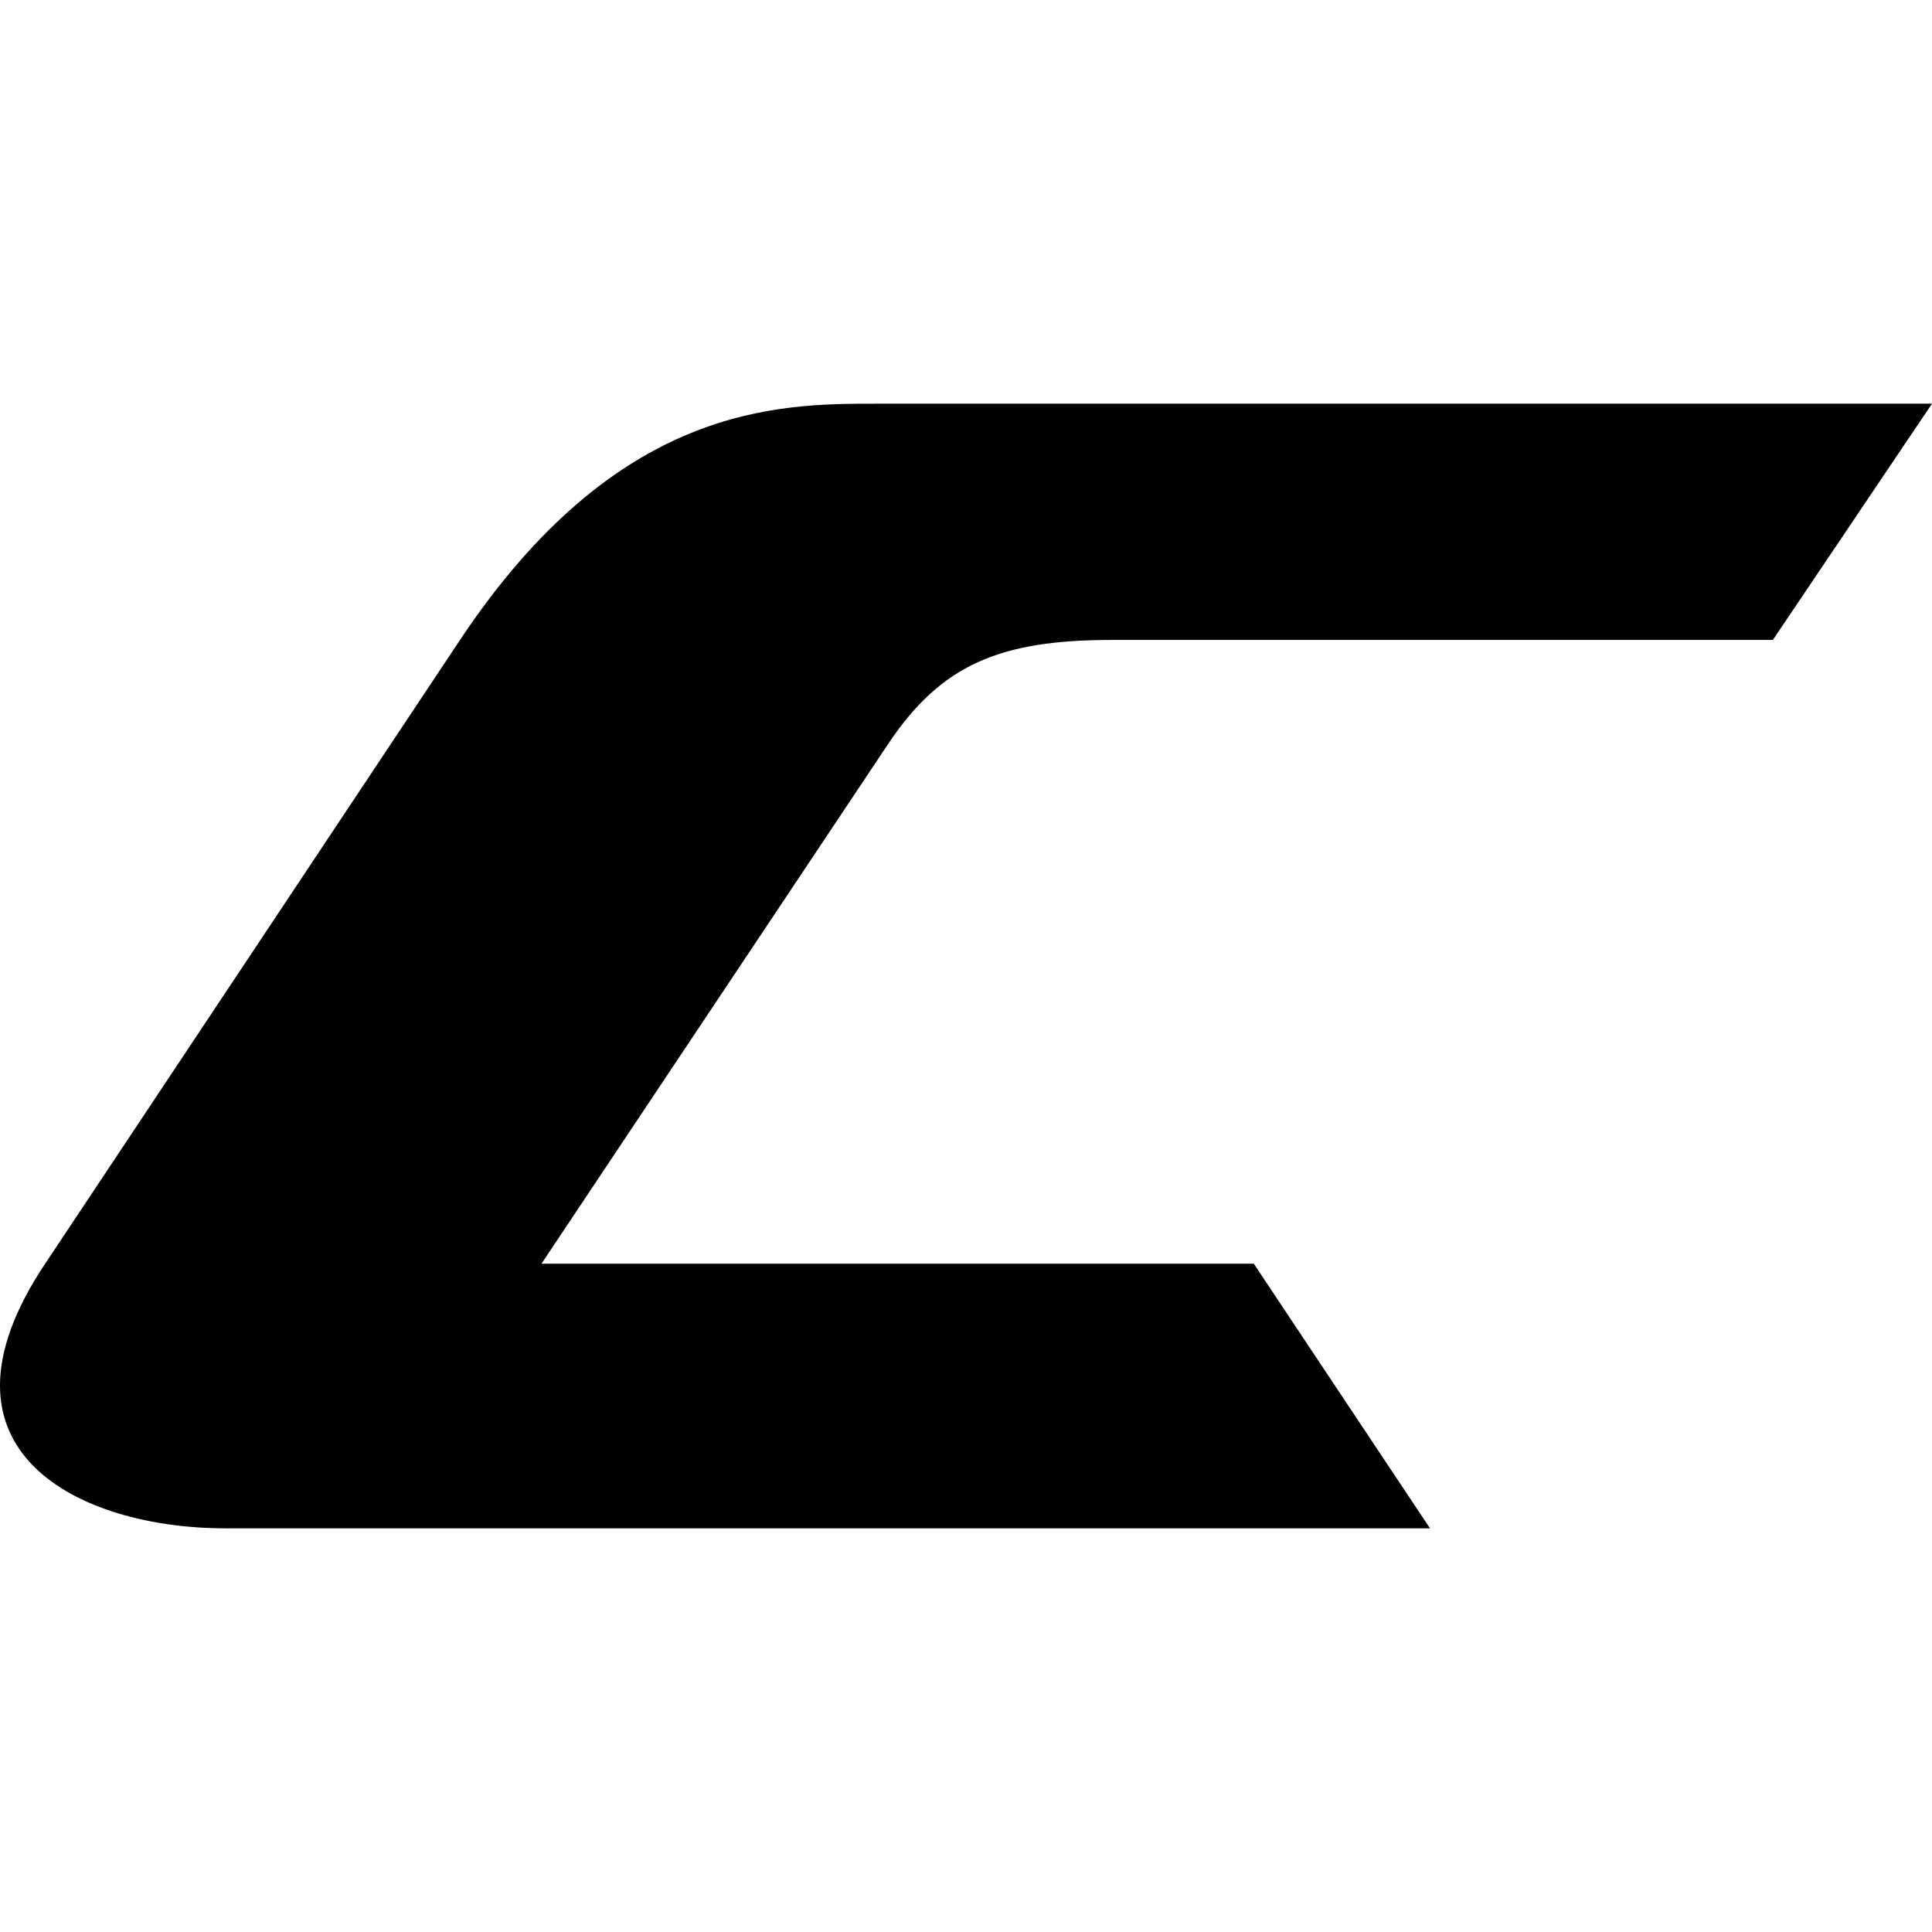
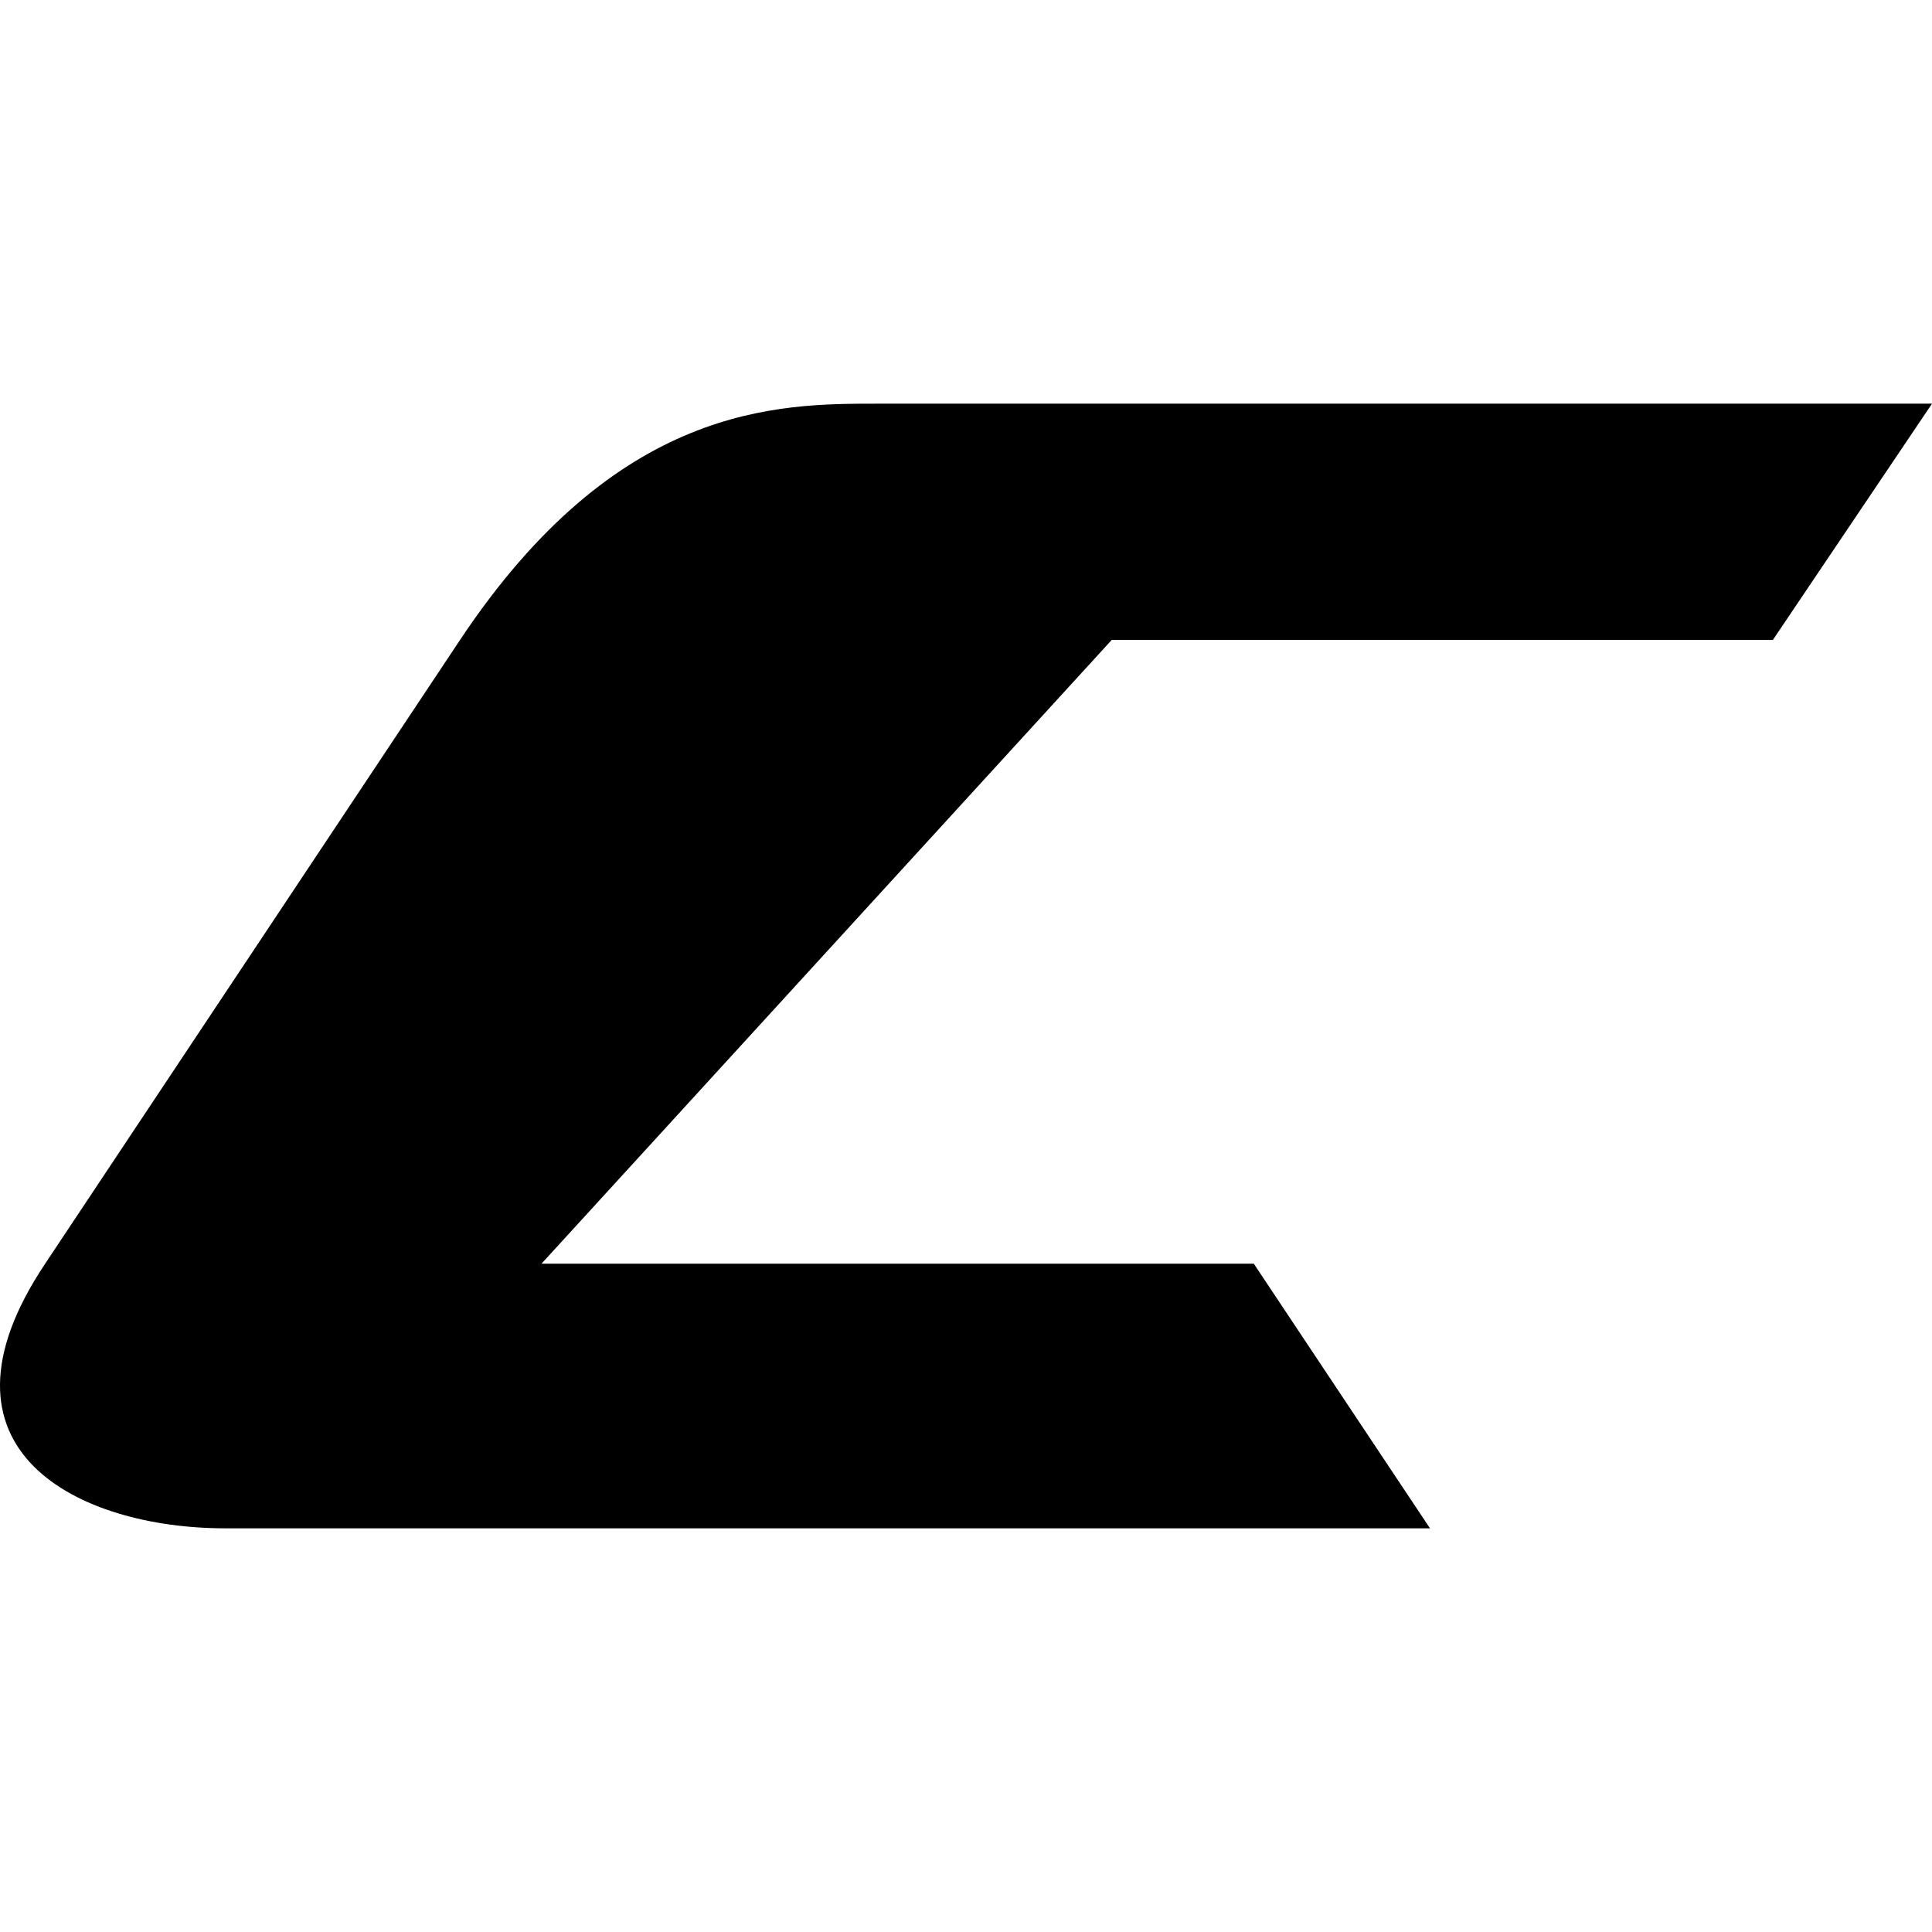
<svg xmlns="http://www.w3.org/2000/svg" width="512" height="512" viewBox="0 0 512 512" fill="none">
-   <path d="M378.959 405.021H59.659C21.002 405.021 -21.17 384.484 11.965 334.894L121.912 169.593C163.582 106.979 206.256 106.979 232.362 106.979H512L469.828 169.593H294.615C264.995 169.593 249.431 176.105 235.374 197.143L143.5 334.894H332.269L378.959 405.021Z" fill="black" />
+   <path d="M378.959 405.021H59.659C21.002 405.021 -21.17 384.484 11.965 334.894L121.912 169.593C163.582 106.979 206.256 106.979 232.362 106.979H512L469.828 169.593H294.615L143.5 334.894H332.269L378.959 405.021Z" fill="black" />
</svg>